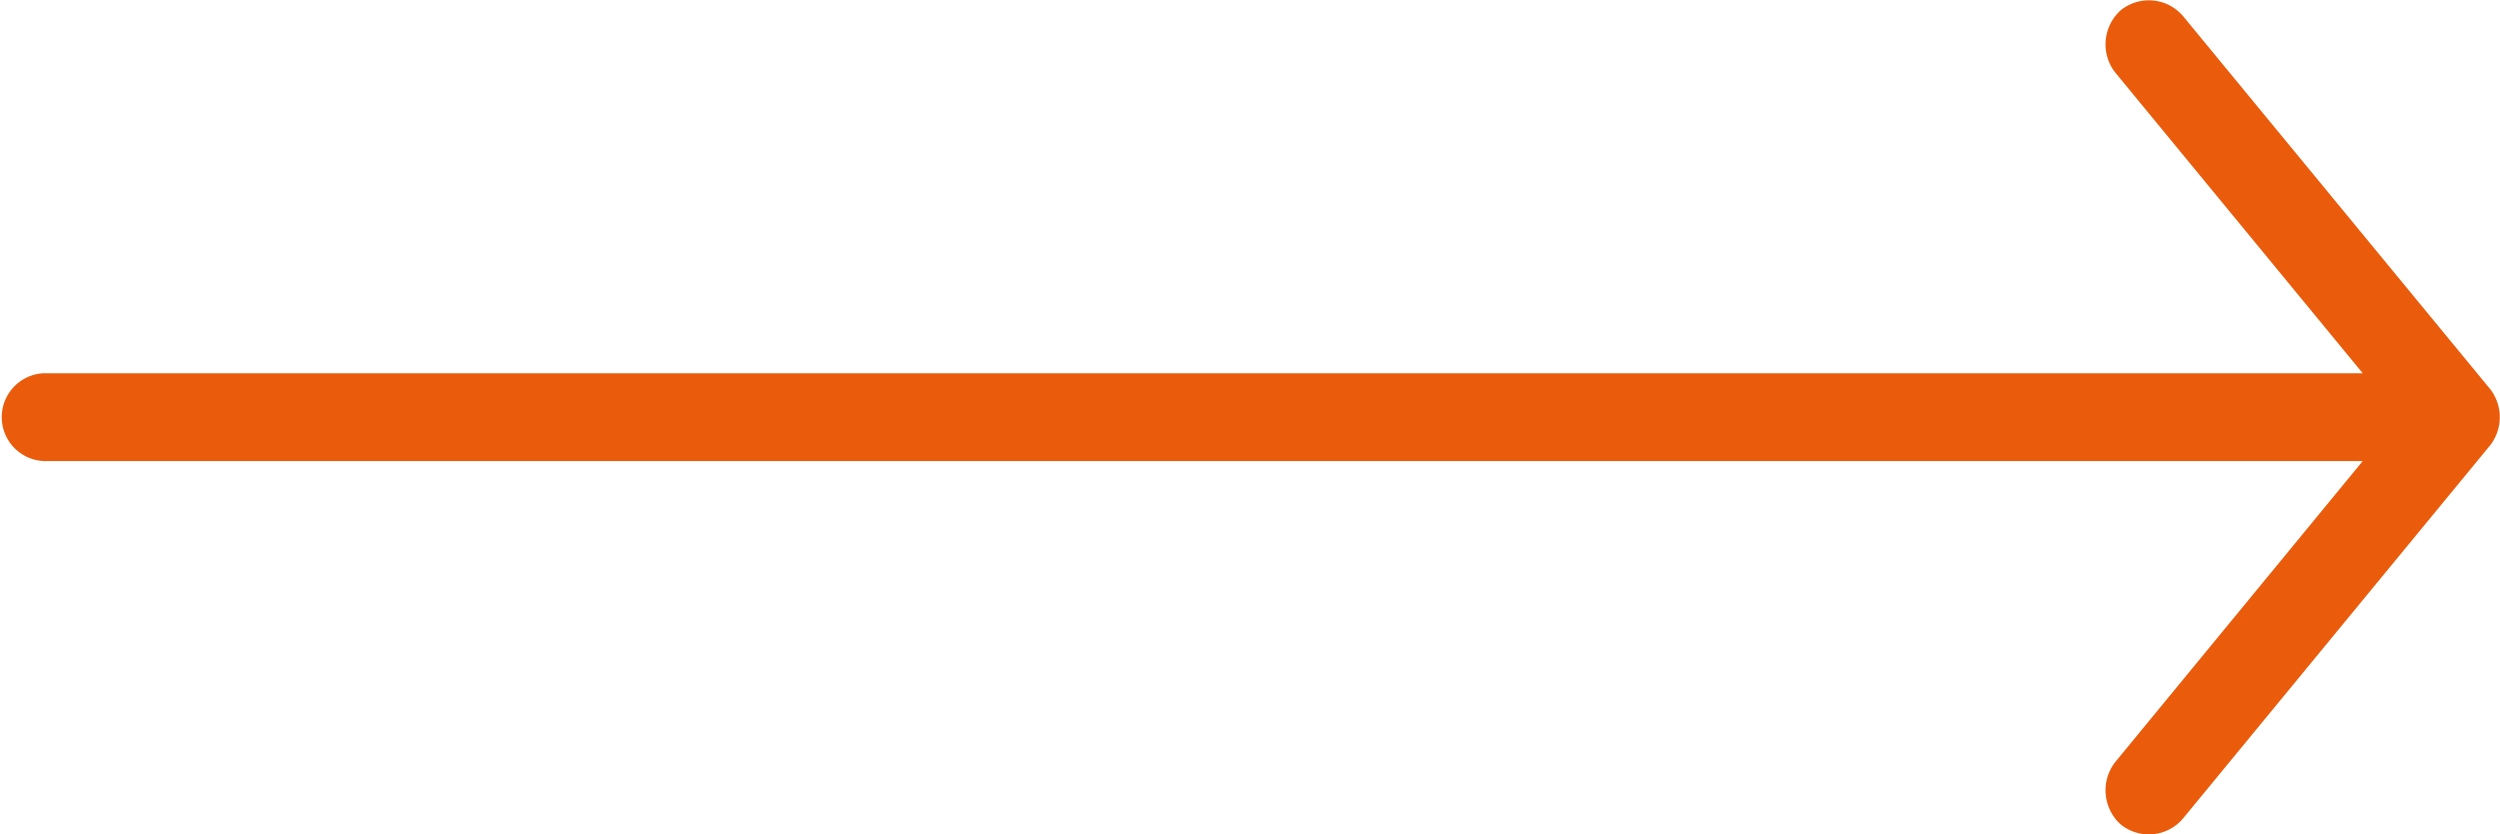
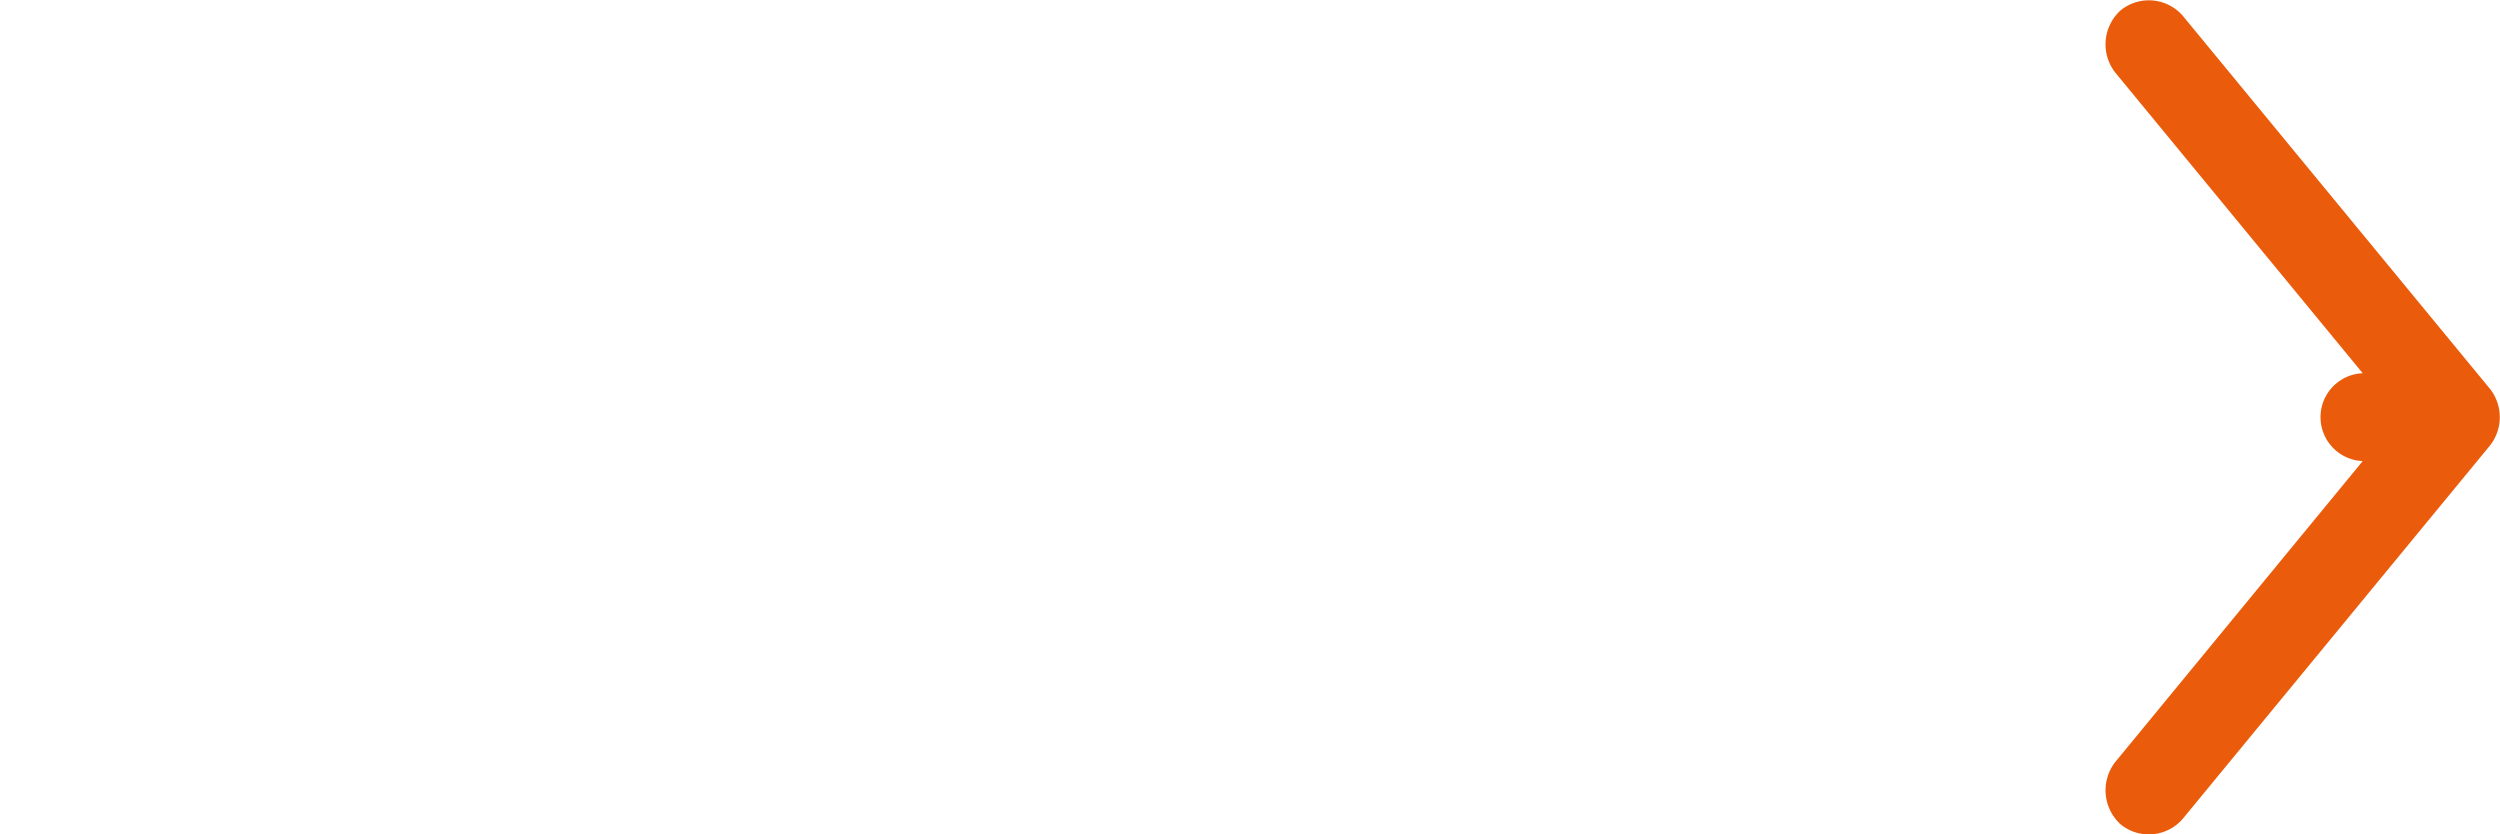
<svg xmlns="http://www.w3.org/2000/svg" width="35.949" height="11.999" viewBox="0 0 35.949 11.999">
-   <path id="Tracé_2606" data-name="Tracé 2606" d="M6.4,35.811l5.369-4.421a.645.645,0,0,0,.084-.893.659.659,0,0,0-.893-.084L6.632,33.975V.632a.632.632,0,0,0-1.263,0V33.975L1.036,30.412a.662.662,0,0,0-.893.084.643.643,0,0,0,.084.893L5.6,35.811A.661.661,0,0,0,6.4,35.811Z" transform="translate(0 11.999) rotate(-90)" fill="#ea5c0b" />
+   <path id="Tracé_2606" data-name="Tracé 2606" d="M6.4,35.811l5.369-4.421a.645.645,0,0,0,.084-.893.659.659,0,0,0-.893-.084L6.632,33.975a.632.632,0,0,0-1.263,0V33.975L1.036,30.412a.662.662,0,0,0-.893.084.643.643,0,0,0,.084.893L5.6,35.811A.661.661,0,0,0,6.4,35.811Z" transform="translate(0 11.999) rotate(-90)" fill="#ea5c0b" />
</svg>